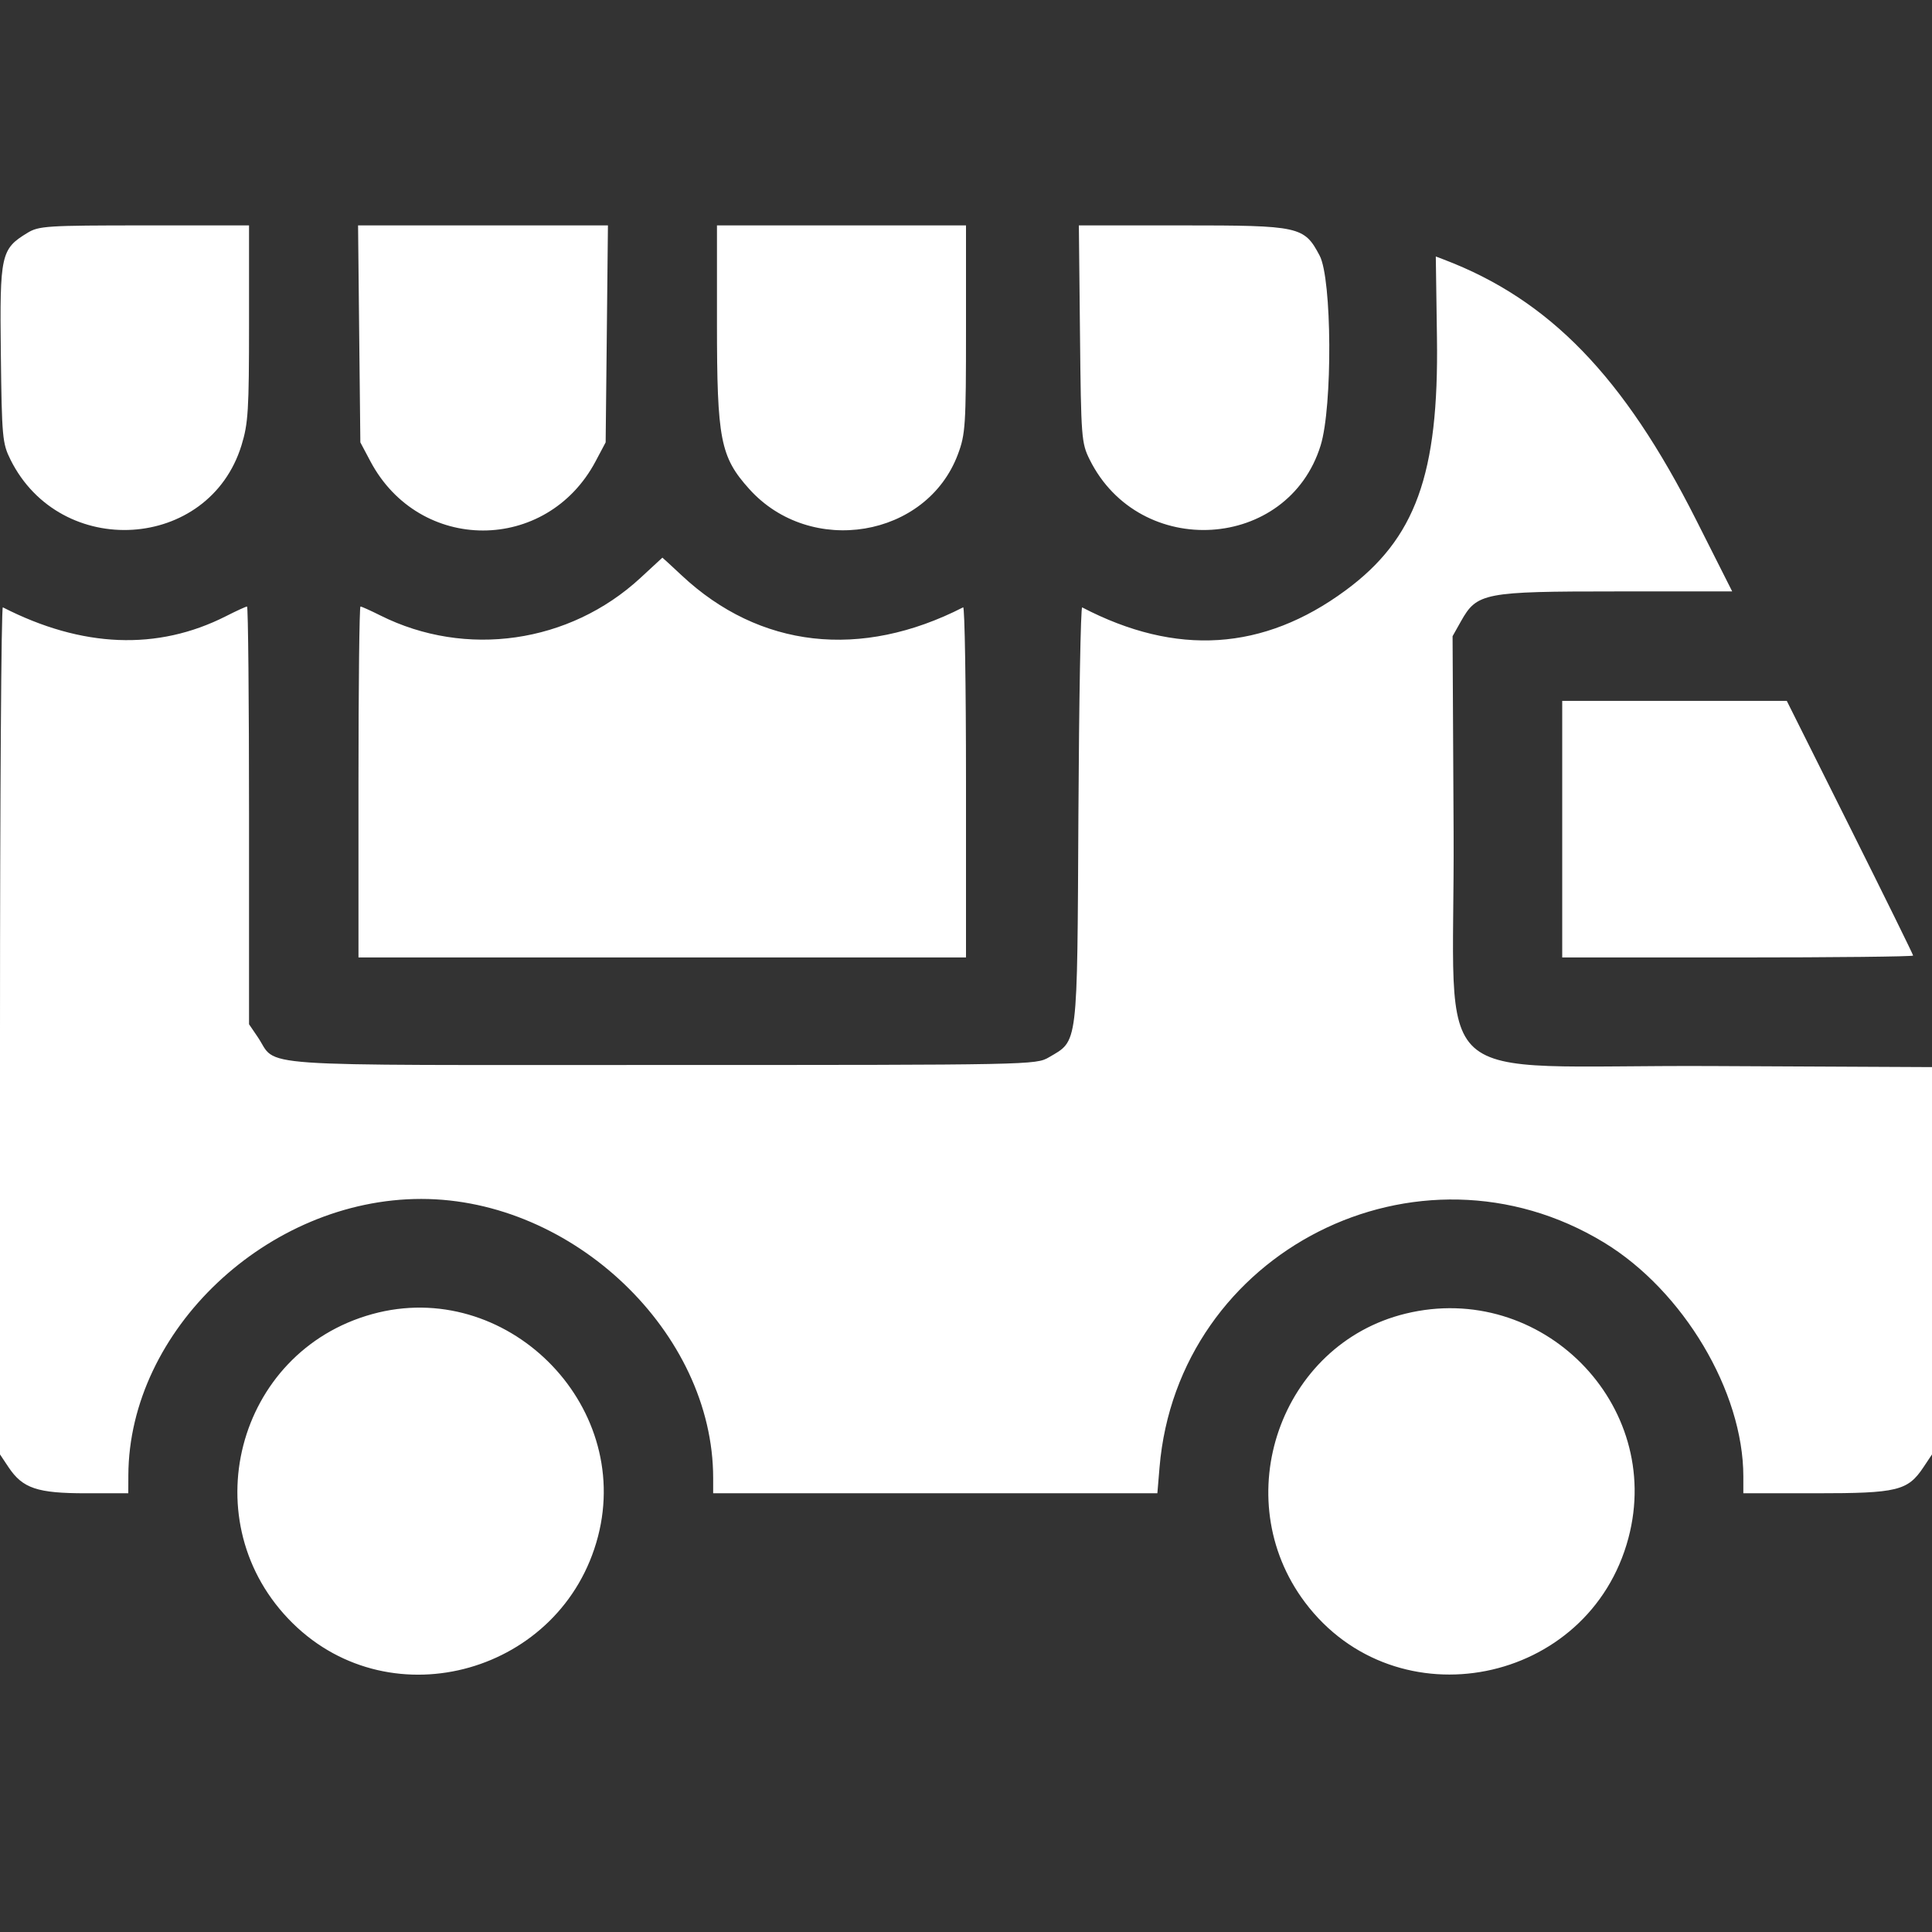
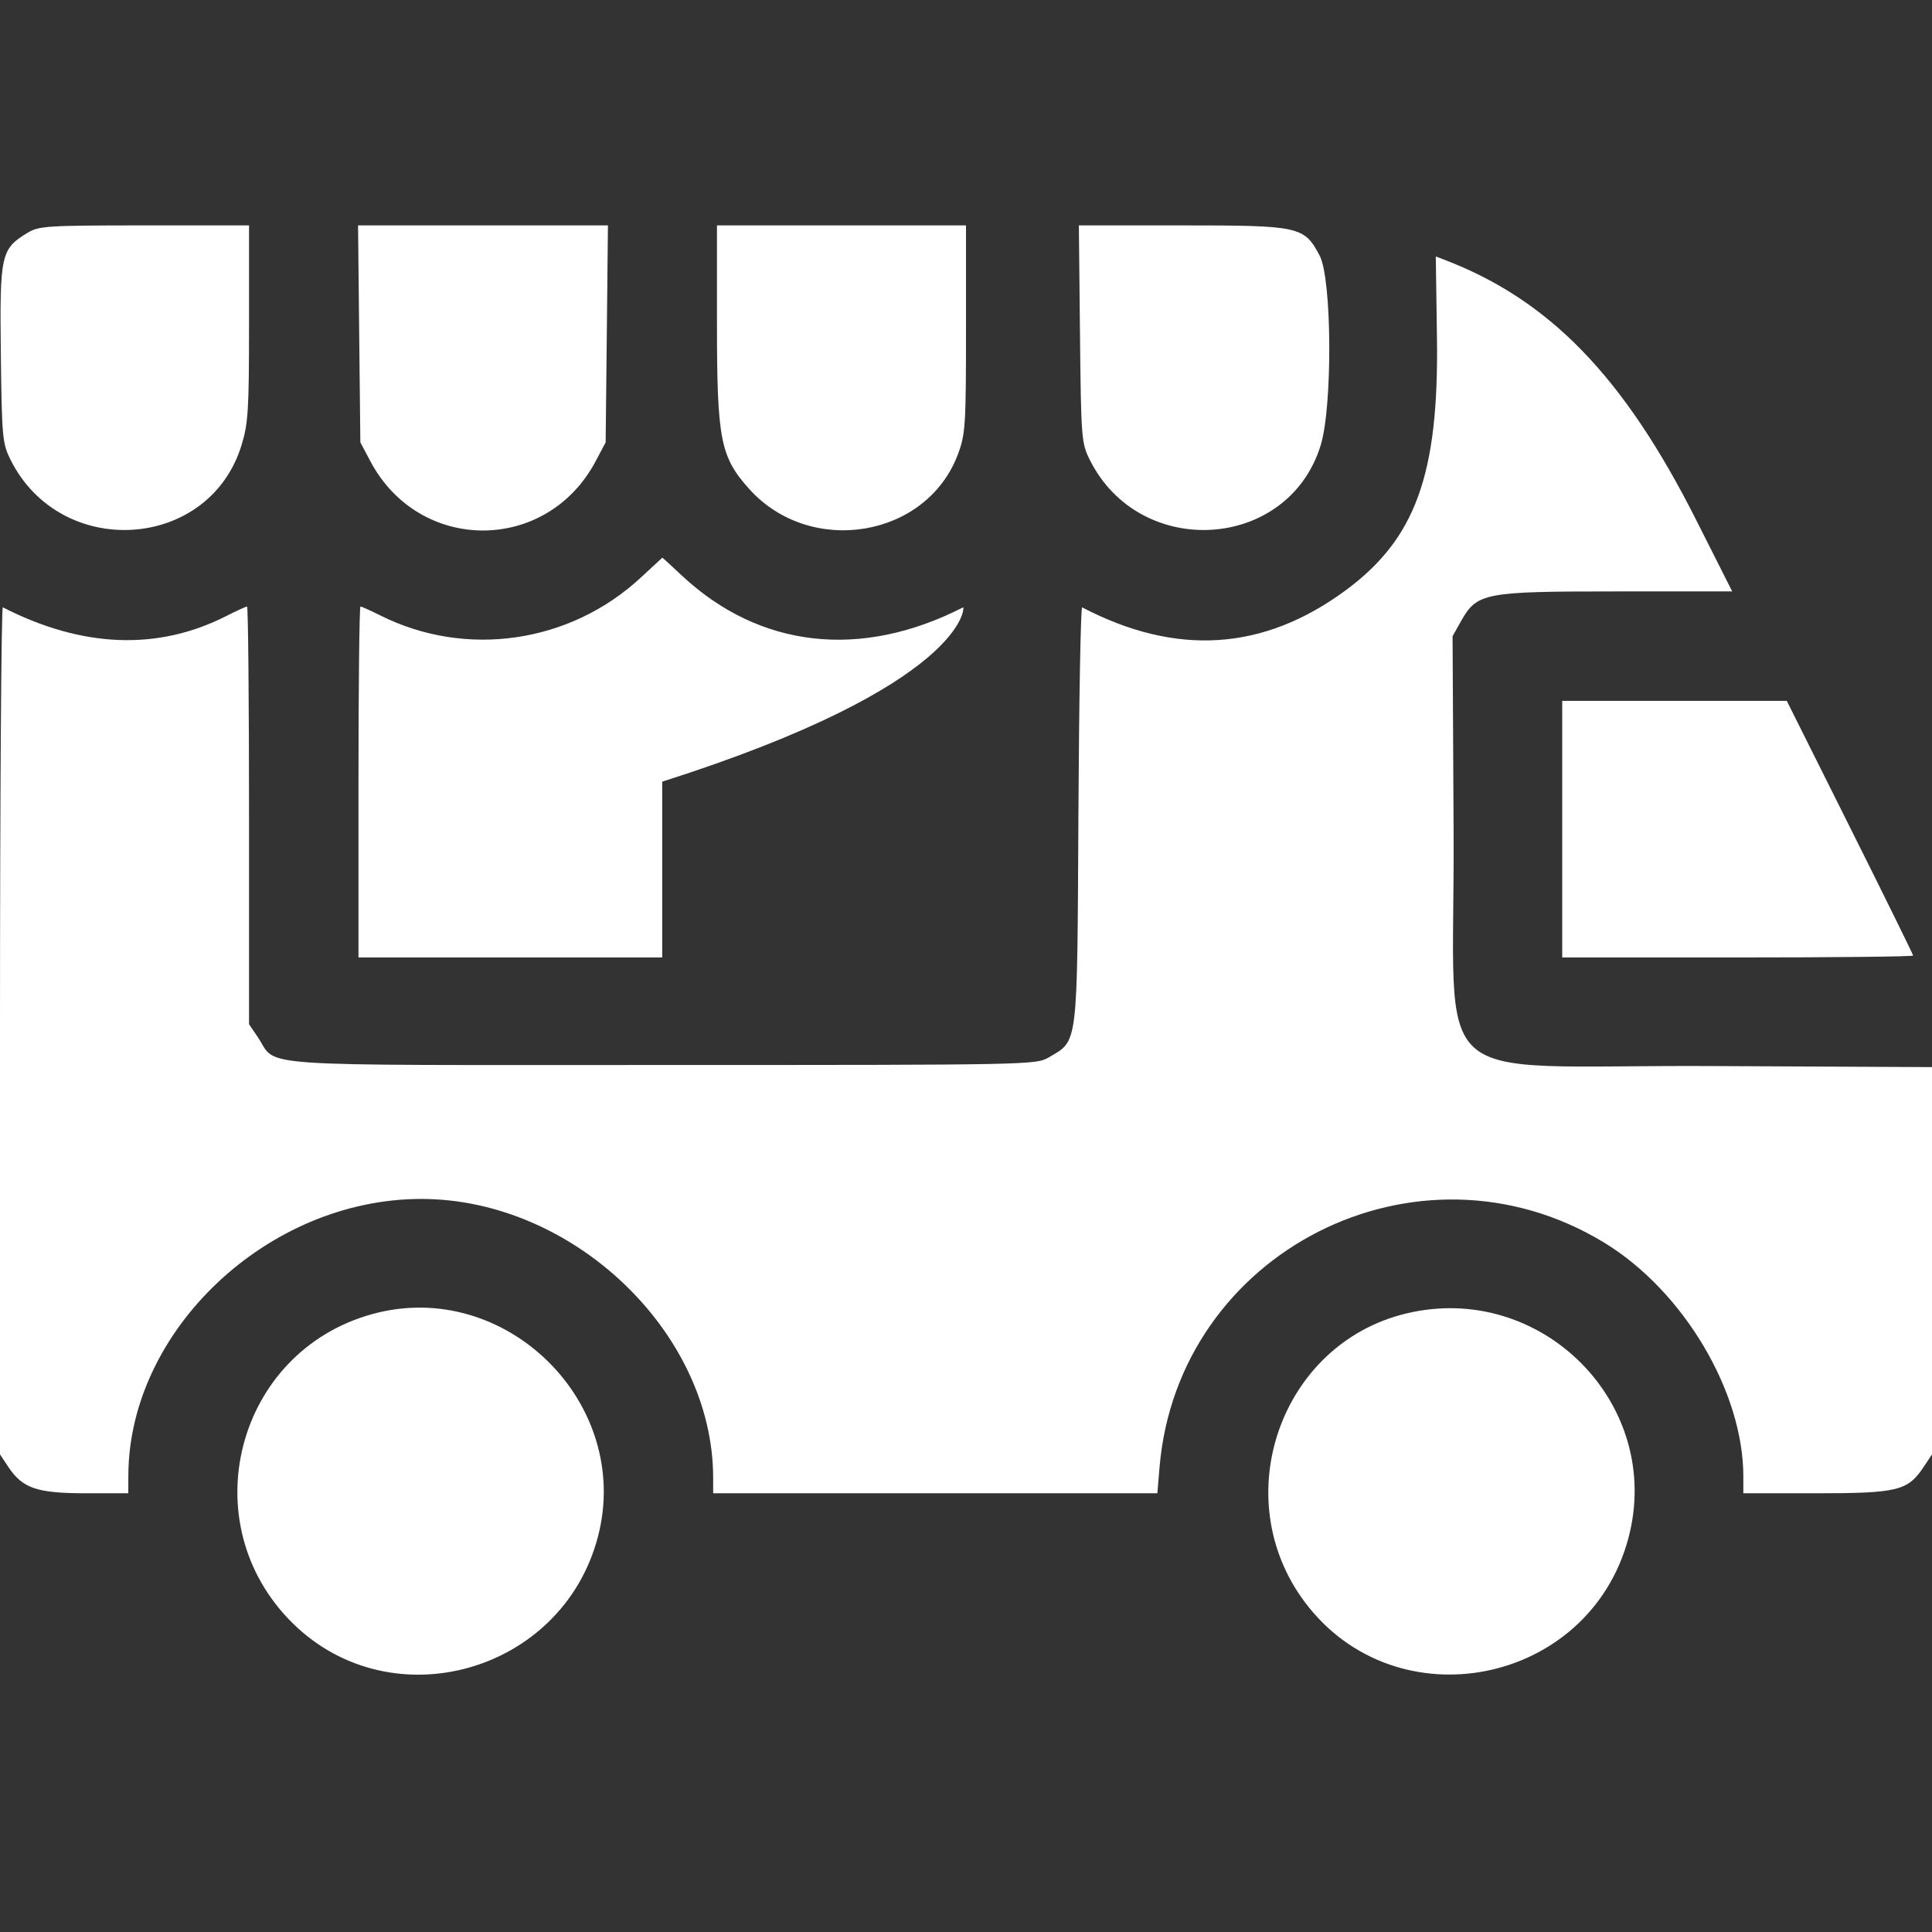
<svg xmlns="http://www.w3.org/2000/svg" fill="none" viewBox="0 0 60 60" height="60" width="60">
  <rect x="0" y="0" width="60" height="60" fill="#333333" stroke="none" />
-   <path fill="white" d="M0.849 7.234C0.028 7.734 -0.01 7.905 0.026 10.985C0.057 13.582 0.074 13.769 0.326 14.276C1.879 17.394 6.487 17.109 7.499 13.832C7.709 13.151 7.734 12.743 7.734 10.034V7L4.482 7C1.444 7.001 1.205 7.016 0.849 7.234ZM11.155 10.369L11.191 13.738L11.502 14.324C13.022 17.192 16.978 17.192 18.498 14.324L18.809 13.738L18.845 10.369L18.88 7H15H11.12L11.155 10.369ZM22.266 10.034C22.266 13.649 22.37 14.187 23.268 15.186C25.171 17.302 28.778 16.702 29.749 14.108C29.983 13.481 30 13.221 30 10.218V7H26.133H22.266V10.034ZM33.54 10.369C33.573 13.607 33.585 13.759 33.842 14.276C35.394 17.394 40.002 17.109 41.014 13.832C41.387 12.627 41.366 8.662 40.983 7.939C40.502 7.029 40.37 7 36.706 7H33.505L33.54 10.369ZM44.626 10.491C44.686 14.736 43.963 16.733 41.784 18.338C39.237 20.214 36.531 20.388 33.608 18.863C33.562 18.839 33.51 21.737 33.491 25.302C33.453 32.578 33.487 32.3 32.574 32.836C32.173 33.071 32.024 33.074 20.546 33.074C7.451 33.074 8.653 33.158 7.998 32.197L7.734 31.809V25.323C7.734 21.755 7.706 18.836 7.672 18.836C7.638 18.836 7.342 18.971 7.016 19.137C4.892 20.213 2.547 20.12 0.088 18.861C0.04 18.837 0 24.746 0 31.992V45.168L0.266 45.567C0.704 46.222 1.156 46.375 2.666 46.375L3.984 46.375L3.986 45.818C4.003 41.309 8.32 37.234 13.082 37.234C17.801 37.234 22.148 41.39 22.148 45.901V46.375H29.046H35.943L36.01 45.575C36.573 38.856 44.036 35.078 49.813 38.587C52.275 40.083 54.141 43.216 54.141 45.855V46.375L56.397 46.375C58.93 46.375 59.245 46.298 59.734 45.567L60 45.168V39.154V33.14L53.153 33.107C44.117 33.064 45.187 34.033 45.143 25.851L45.111 19.758L45.37 19.297C45.87 18.408 46.08 18.367 50.197 18.367H53.795L52.676 16.148C50.431 11.695 48.12 9.309 44.842 8.061L44.59 7.965L44.626 10.491ZM19.886 17.951C17.687 19.98 14.468 20.443 11.811 19.113C11.507 18.961 11.23 18.836 11.195 18.836C11.161 18.836 11.133 21.288 11.133 24.285V29.735H20.566H30V24.275C30 21.273 29.96 18.837 29.912 18.861C26.733 20.488 23.586 20.131 21.17 17.869C20.843 17.563 20.573 17.315 20.571 17.318C20.569 17.321 20.26 17.606 19.886 17.951ZM48.516 25.75V29.735H53.965C56.962 29.735 59.414 29.708 59.414 29.676C59.414 29.644 58.531 27.851 57.452 25.692L55.49 21.766H52.003H48.516V25.75ZM11.565 40.809C7.32 41.976 5.945 47.315 9.091 50.412C12.174 53.446 17.471 51.94 18.571 47.718C19.65 43.574 15.695 39.673 11.565 40.809ZM43.652 40.796C39.758 41.745 38.093 46.523 40.528 49.763C43.359 53.53 49.355 52.338 50.572 47.766C51.678 43.609 47.866 39.768 43.652 40.796Z" clip-rule="evenodd" fill-rule="evenodd" />
+   <path fill="white" d="M0.849 7.234C0.028 7.734 -0.01 7.905 0.026 10.985C0.057 13.582 0.074 13.769 0.326 14.276C1.879 17.394 6.487 17.109 7.499 13.832C7.709 13.151 7.734 12.743 7.734 10.034V7L4.482 7C1.444 7.001 1.205 7.016 0.849 7.234ZM11.155 10.369L11.191 13.738L11.502 14.324C13.022 17.192 16.978 17.192 18.498 14.324L18.809 13.738L18.845 10.369L18.88 7H15H11.12L11.155 10.369ZM22.266 10.034C22.266 13.649 22.37 14.187 23.268 15.186C25.171 17.302 28.778 16.702 29.749 14.108C29.983 13.481 30 13.221 30 10.218V7H26.133H22.266V10.034ZM33.54 10.369C33.573 13.607 33.585 13.759 33.842 14.276C35.394 17.394 40.002 17.109 41.014 13.832C41.387 12.627 41.366 8.662 40.983 7.939C40.502 7.029 40.37 7 36.706 7H33.505L33.54 10.369ZM44.626 10.491C44.686 14.736 43.963 16.733 41.784 18.338C39.237 20.214 36.531 20.388 33.608 18.863C33.562 18.839 33.51 21.737 33.491 25.302C33.453 32.578 33.487 32.3 32.574 32.836C32.173 33.071 32.024 33.074 20.546 33.074C7.451 33.074 8.653 33.158 7.998 32.197L7.734 31.809V25.323C7.734 21.755 7.706 18.836 7.672 18.836C7.638 18.836 7.342 18.971 7.016 19.137C4.892 20.213 2.547 20.12 0.088 18.861C0.04 18.837 0 24.746 0 31.992V45.168L0.266 45.567C0.704 46.222 1.156 46.375 2.666 46.375L3.984 46.375L3.986 45.818C4.003 41.309 8.32 37.234 13.082 37.234C17.801 37.234 22.148 41.39 22.148 45.901V46.375H29.046H35.943L36.01 45.575C36.573 38.856 44.036 35.078 49.813 38.587C52.275 40.083 54.141 43.216 54.141 45.855V46.375L56.397 46.375C58.93 46.375 59.245 46.298 59.734 45.567L60 45.168V39.154V33.14L53.153 33.107C44.117 33.064 45.187 34.033 45.143 25.851L45.111 19.758L45.37 19.297C45.87 18.408 46.08 18.367 50.197 18.367H53.795L52.676 16.148C50.431 11.695 48.12 9.309 44.842 8.061L44.59 7.965L44.626 10.491ZM19.886 17.951C17.687 19.98 14.468 20.443 11.811 19.113C11.507 18.961 11.23 18.836 11.195 18.836C11.161 18.836 11.133 21.288 11.133 24.285V29.735H20.566V24.275C30 21.273 29.96 18.837 29.912 18.861C26.733 20.488 23.586 20.131 21.17 17.869C20.843 17.563 20.573 17.315 20.571 17.318C20.569 17.321 20.26 17.606 19.886 17.951ZM48.516 25.75V29.735H53.965C56.962 29.735 59.414 29.708 59.414 29.676C59.414 29.644 58.531 27.851 57.452 25.692L55.49 21.766H52.003H48.516V25.75ZM11.565 40.809C7.32 41.976 5.945 47.315 9.091 50.412C12.174 53.446 17.471 51.94 18.571 47.718C19.65 43.574 15.695 39.673 11.565 40.809ZM43.652 40.796C39.758 41.745 38.093 46.523 40.528 49.763C43.359 53.53 49.355 52.338 50.572 47.766C51.678 43.609 47.866 39.768 43.652 40.796Z" clip-rule="evenodd" fill-rule="evenodd" />
</svg>